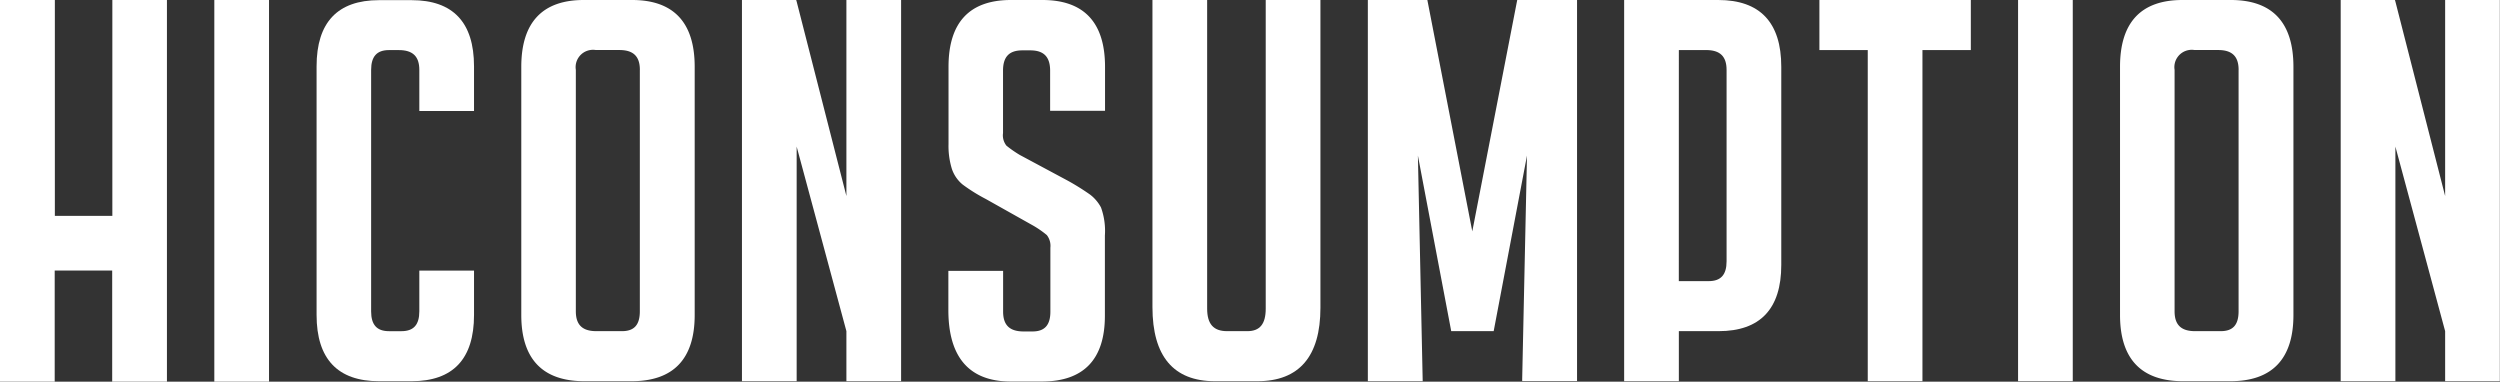
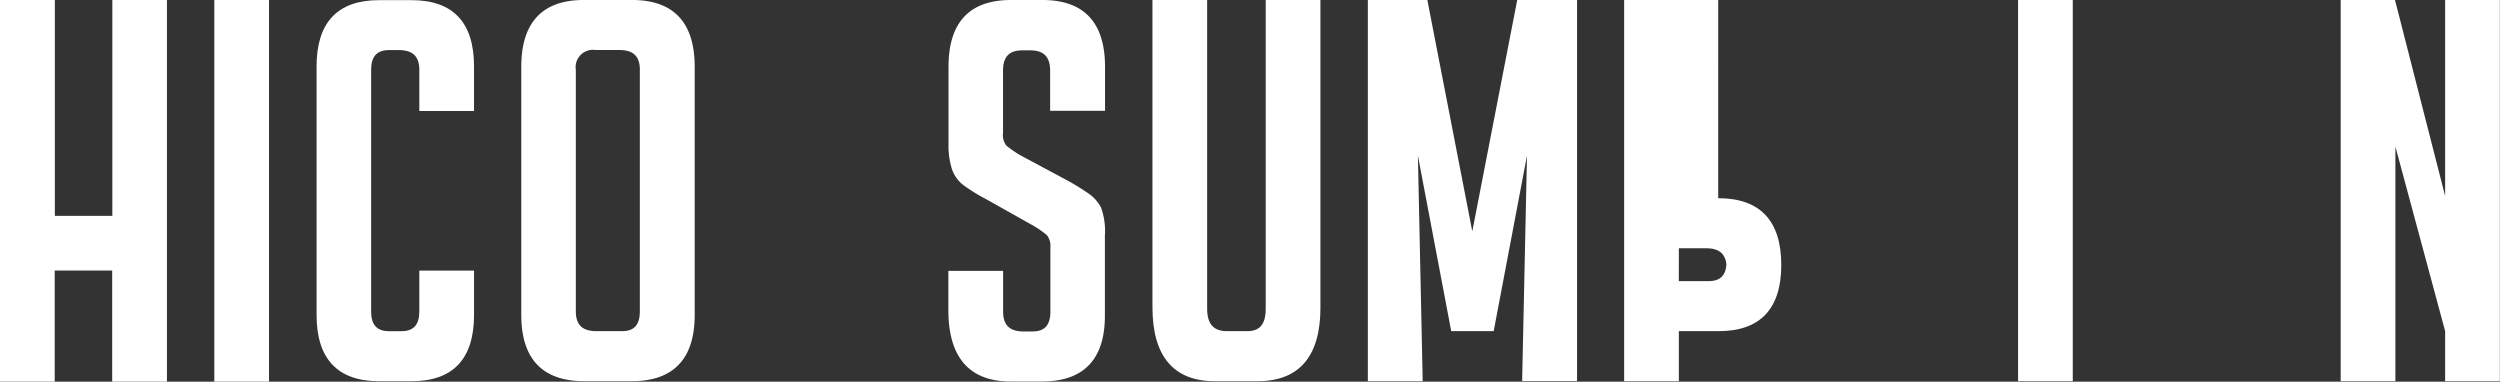
<svg xmlns="http://www.w3.org/2000/svg" id="Layer_1" data-name="Layer 1" width="275.552" height="42.068" viewBox="0 0 275.552 42.068">
  <rect x="0" y="0" width="275.552" height="42.068" fill="#333333" stroke="none" />
  <g id="Group_51" data-name="Group 51">
    <rect id="Rectangle_3422" data-name="Rectangle 3422" width="6.029" height="42.068" transform="translate(23.622)" fill="#fff" />
    <rect id="Rectangle_19" data-name="Rectangle 19" width="275.552" height="42.068" fill="none" />
    <path id="Path_3658" data-name="Path 3658" d="M37.783,12.222V7.3C37.783,2.452,35.46.01,30.9.01H27.313C22.736.01,20.43,2.47,20.43,7.3V34.717c0,4.834,2.323,7.293,6.883,7.293H30.9c4.577,0,6.883-2.46,6.883-7.293v-4.9H31.754v4.492c0,1.486-.632,2.186-1.964,2.186H28.406c-1.332,0-1.964-.7-1.964-2.186V7.7c0-1.486.632-2.186,1.964-2.186H29.5c1.537,0,2.255.7,2.255,2.186v4.526h6.029Z" transform="translate(14.464 0.007)" fill="#fff" />
    <path id="Path_3659" data-name="Path 3659" d="M45.852,0H40.523c-4.56,0-6.883,2.477-6.883,7.361V34.724c0,4.834,2.34,7.293,6.952,7.293H45.8c4.612,0,6.952-2.46,6.952-7.293V7.361C52.753,2.477,50.43,0,45.852,0m.854,7.7V34.314c0,1.486-.615,2.186-1.964,2.186H41.907c-1.537,0-2.255-.7-2.255-2.186V7.7a1.91,1.91,0,0,1,1.588-2.186,1.857,1.857,0,0,1,.615,0h2.6c1.537,0,2.255.7,2.255,2.186" transform="translate(23.817)" fill="#fff" />
    <path id="Path_3660" data-name="Path 3660" d="M78.468,12.2V7.361c0-4.885-2.323-7.361-6.9-7.361H68.1c-4.577,0-6.883,2.477-6.883,7.361v8.506a8.611,8.611,0,0,0,.359,2.716,3.779,3.779,0,0,0,1.2,1.759,18.648,18.648,0,0,0,2.545,1.588l5.261,2.955a10.78,10.78,0,0,1,1.469,1.025,1.918,1.918,0,0,1,.393,1.383v7.054c0,1.486-.632,2.186-1.964,2.186h-.991c-1.537,0-2.255-.7-2.255-2.186V29.856H61.2v4.321c0,5.226,2.323,7.874,6.883,7.874H71.5c4.612,0,6.952-2.442,6.952-7.242V25.962a7.631,7.631,0,0,0-.427-3.091,4.347,4.347,0,0,0-1.2-1.418A26.517,26.517,0,0,0,74.335,19.9L69.074,17.08A12.544,12.544,0,0,1,67.6,16.055a1.832,1.832,0,0,1-.376-1.383V7.788c0-1.537.683-2.237,2.135-2.237h.871c1.486,0,2.186.717,2.186,2.237v4.424h6.046Z" transform="translate(43.33)" fill="#fff" />
    <path id="Path_3661" data-name="Path 3661" d="M86.855,0V34.023c0,1.691-.649,2.477-2.015,2.477H82.585c-1.486,0-2.186-.786-2.186-2.477V0H74.37V33.853c0,5.414,2.323,8.164,6.883,8.164h4.68c4.612,0,6.952-2.733,6.952-8.1V0Z" transform="translate(52.654)" fill="#fff" />
    <path id="Path_3662" data-name="Path 3662" d="M104.735,0,99.782,25.5,94.829,0H88.27V42.017h6.046l-.529-24.868,3.638,19.164.034.188h4.68l3.672-19.352-.529,24.612V42h6.046V0h-6.576Z" transform="translate(62.495)" fill="#fff" />
-     <path id="Path_3663" data-name="Path 3663" d="M115.178,0H104.81V42.017h6.029V36.5h4.39c4.577,0,6.9-2.46,6.9-7.293V7.361c0-4.885-2.34-7.361-6.952-7.361m-4.338,5.517h3.006c1.537,0,2.255.7,2.255,2.186V28.8c0,1.486-.632,2.186-1.964,2.186h-3.3Z" transform="translate(74.205)" fill="#fff" />
-     <path id="Path_3664" data-name="Path 3664" d="M117.41,0V5.517h5.329v36.5h6.029V5.517H134.1V0h-16.67Z" transform="translate(83.126)" fill="#fff" />
+     <path id="Path_3663" data-name="Path 3663" d="M115.178,0H104.81V42.017h6.029V36.5h4.39c4.577,0,6.9-2.46,6.9-7.293c0-4.885-2.34-7.361-6.952-7.361m-4.338,5.517h3.006c1.537,0,2.255.7,2.255,2.186V28.8c0,1.486-.632,2.186-1.964,2.186h-3.3Z" transform="translate(74.205)" fill="#fff" />
    <rect id="Rectangle_3423" data-name="Rectangle 3423" width="6.029" height="42.017" transform="translate(222.433)" fill="#fff" />
-     <path id="Path_3665" data-name="Path 3665" d="M149.022,0h-5.329c-4.577,0-6.883,2.477-6.883,7.361V34.724c0,4.834,2.34,7.293,6.952,7.293h5.209c4.612,0,6.952-2.46,6.952-7.293V7.361c0-4.885-2.323-7.361-6.9-7.361m.854,7.7V34.314c0,1.486-.615,2.186-1.964,2.186h-2.835c-1.537,0-2.255-.7-2.255-2.186V7.7a1.91,1.91,0,0,1,1.588-2.186,1.857,1.857,0,0,1,.615,0h2.6c1.537,0,2.255.7,2.255,2.186" transform="translate(96.861)" fill="#fff" />
    <path id="Path_3666" data-name="Path 3666" d="M162.562,0V21.606L157.079.171,157.028,0H151.05V42.017h6.029V16.158L162.562,36.5v5.517h6.029V0h-6.029Z" transform="translate(106.943)" fill="#fff" />
-     <path id="Path_3667" data-name="Path 3667" d="M59.392,0V21.606L53.909.171,53.858,0H47.88V42.017h6.029V16.158L59.392,36.5v5.517h6.029V0Z" transform="translate(33.899)" fill="#fff" />
    <path id="Path_3668" data-name="Path 3668" d="M12.383,0V23.792H6.046V0H0V42.068H6.029V29.822h6.337V42.068H18.4V0H12.366Z" fill="#fff" />
  </g>
</svg>